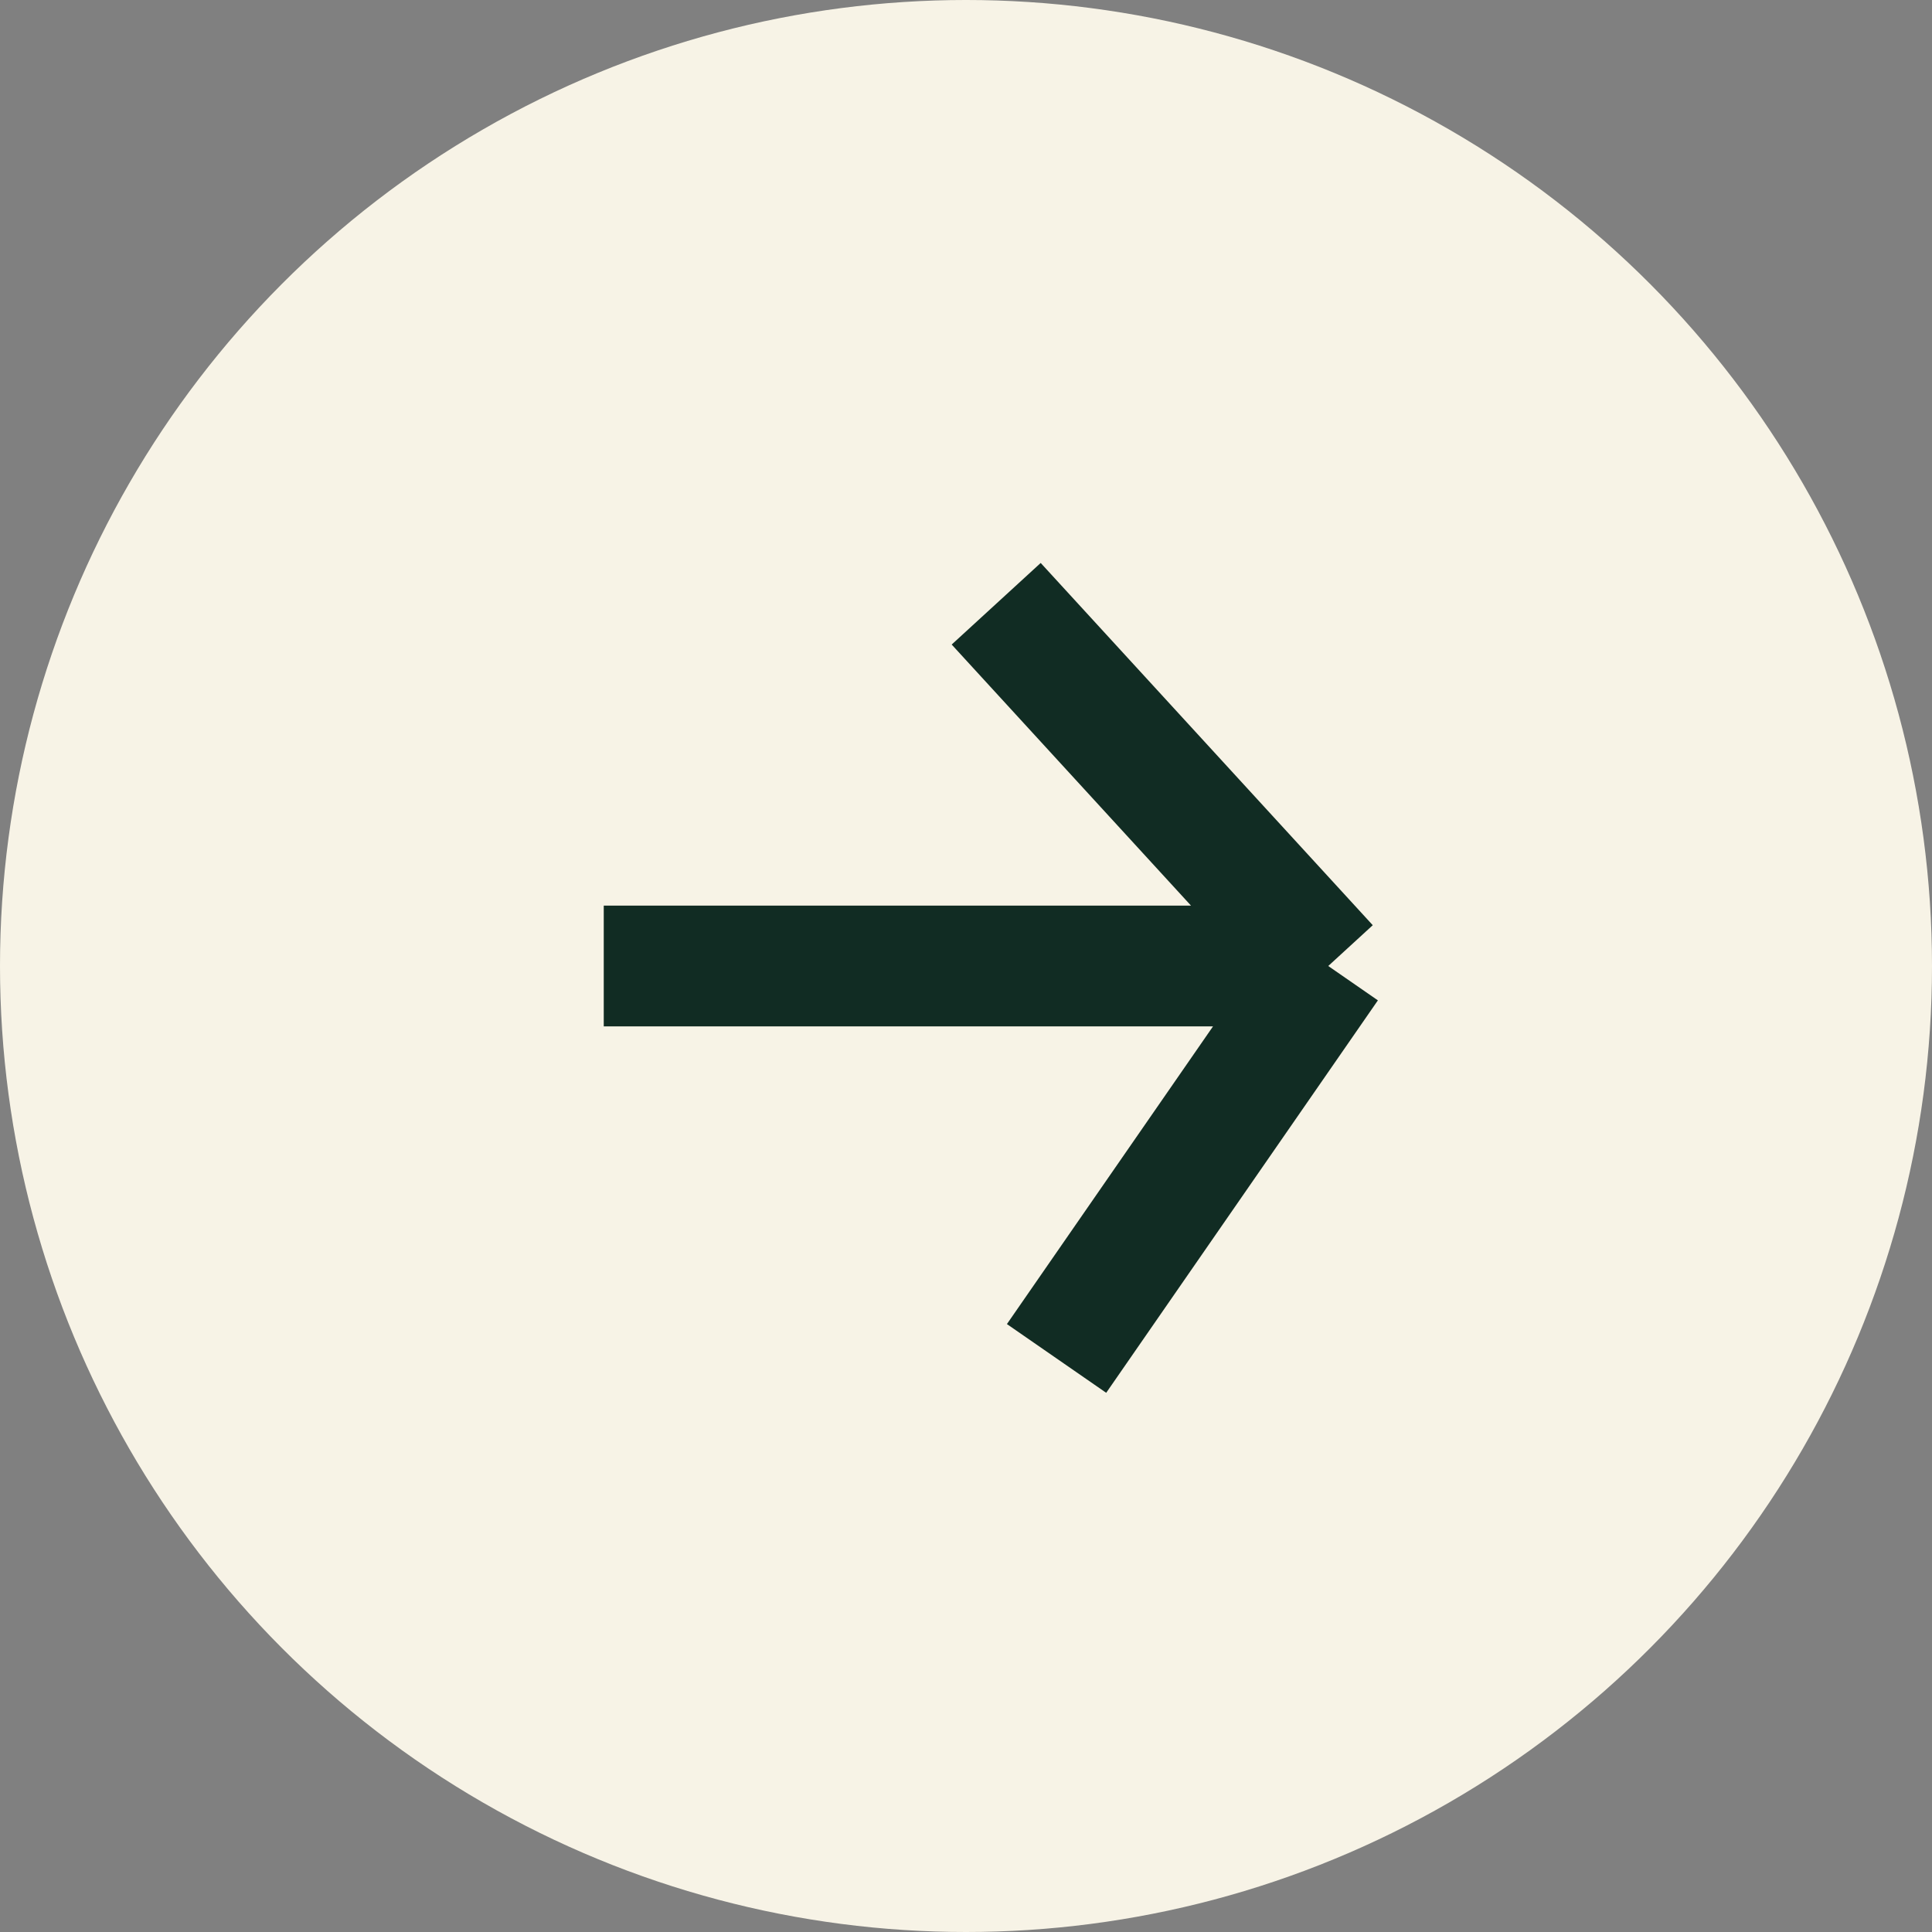
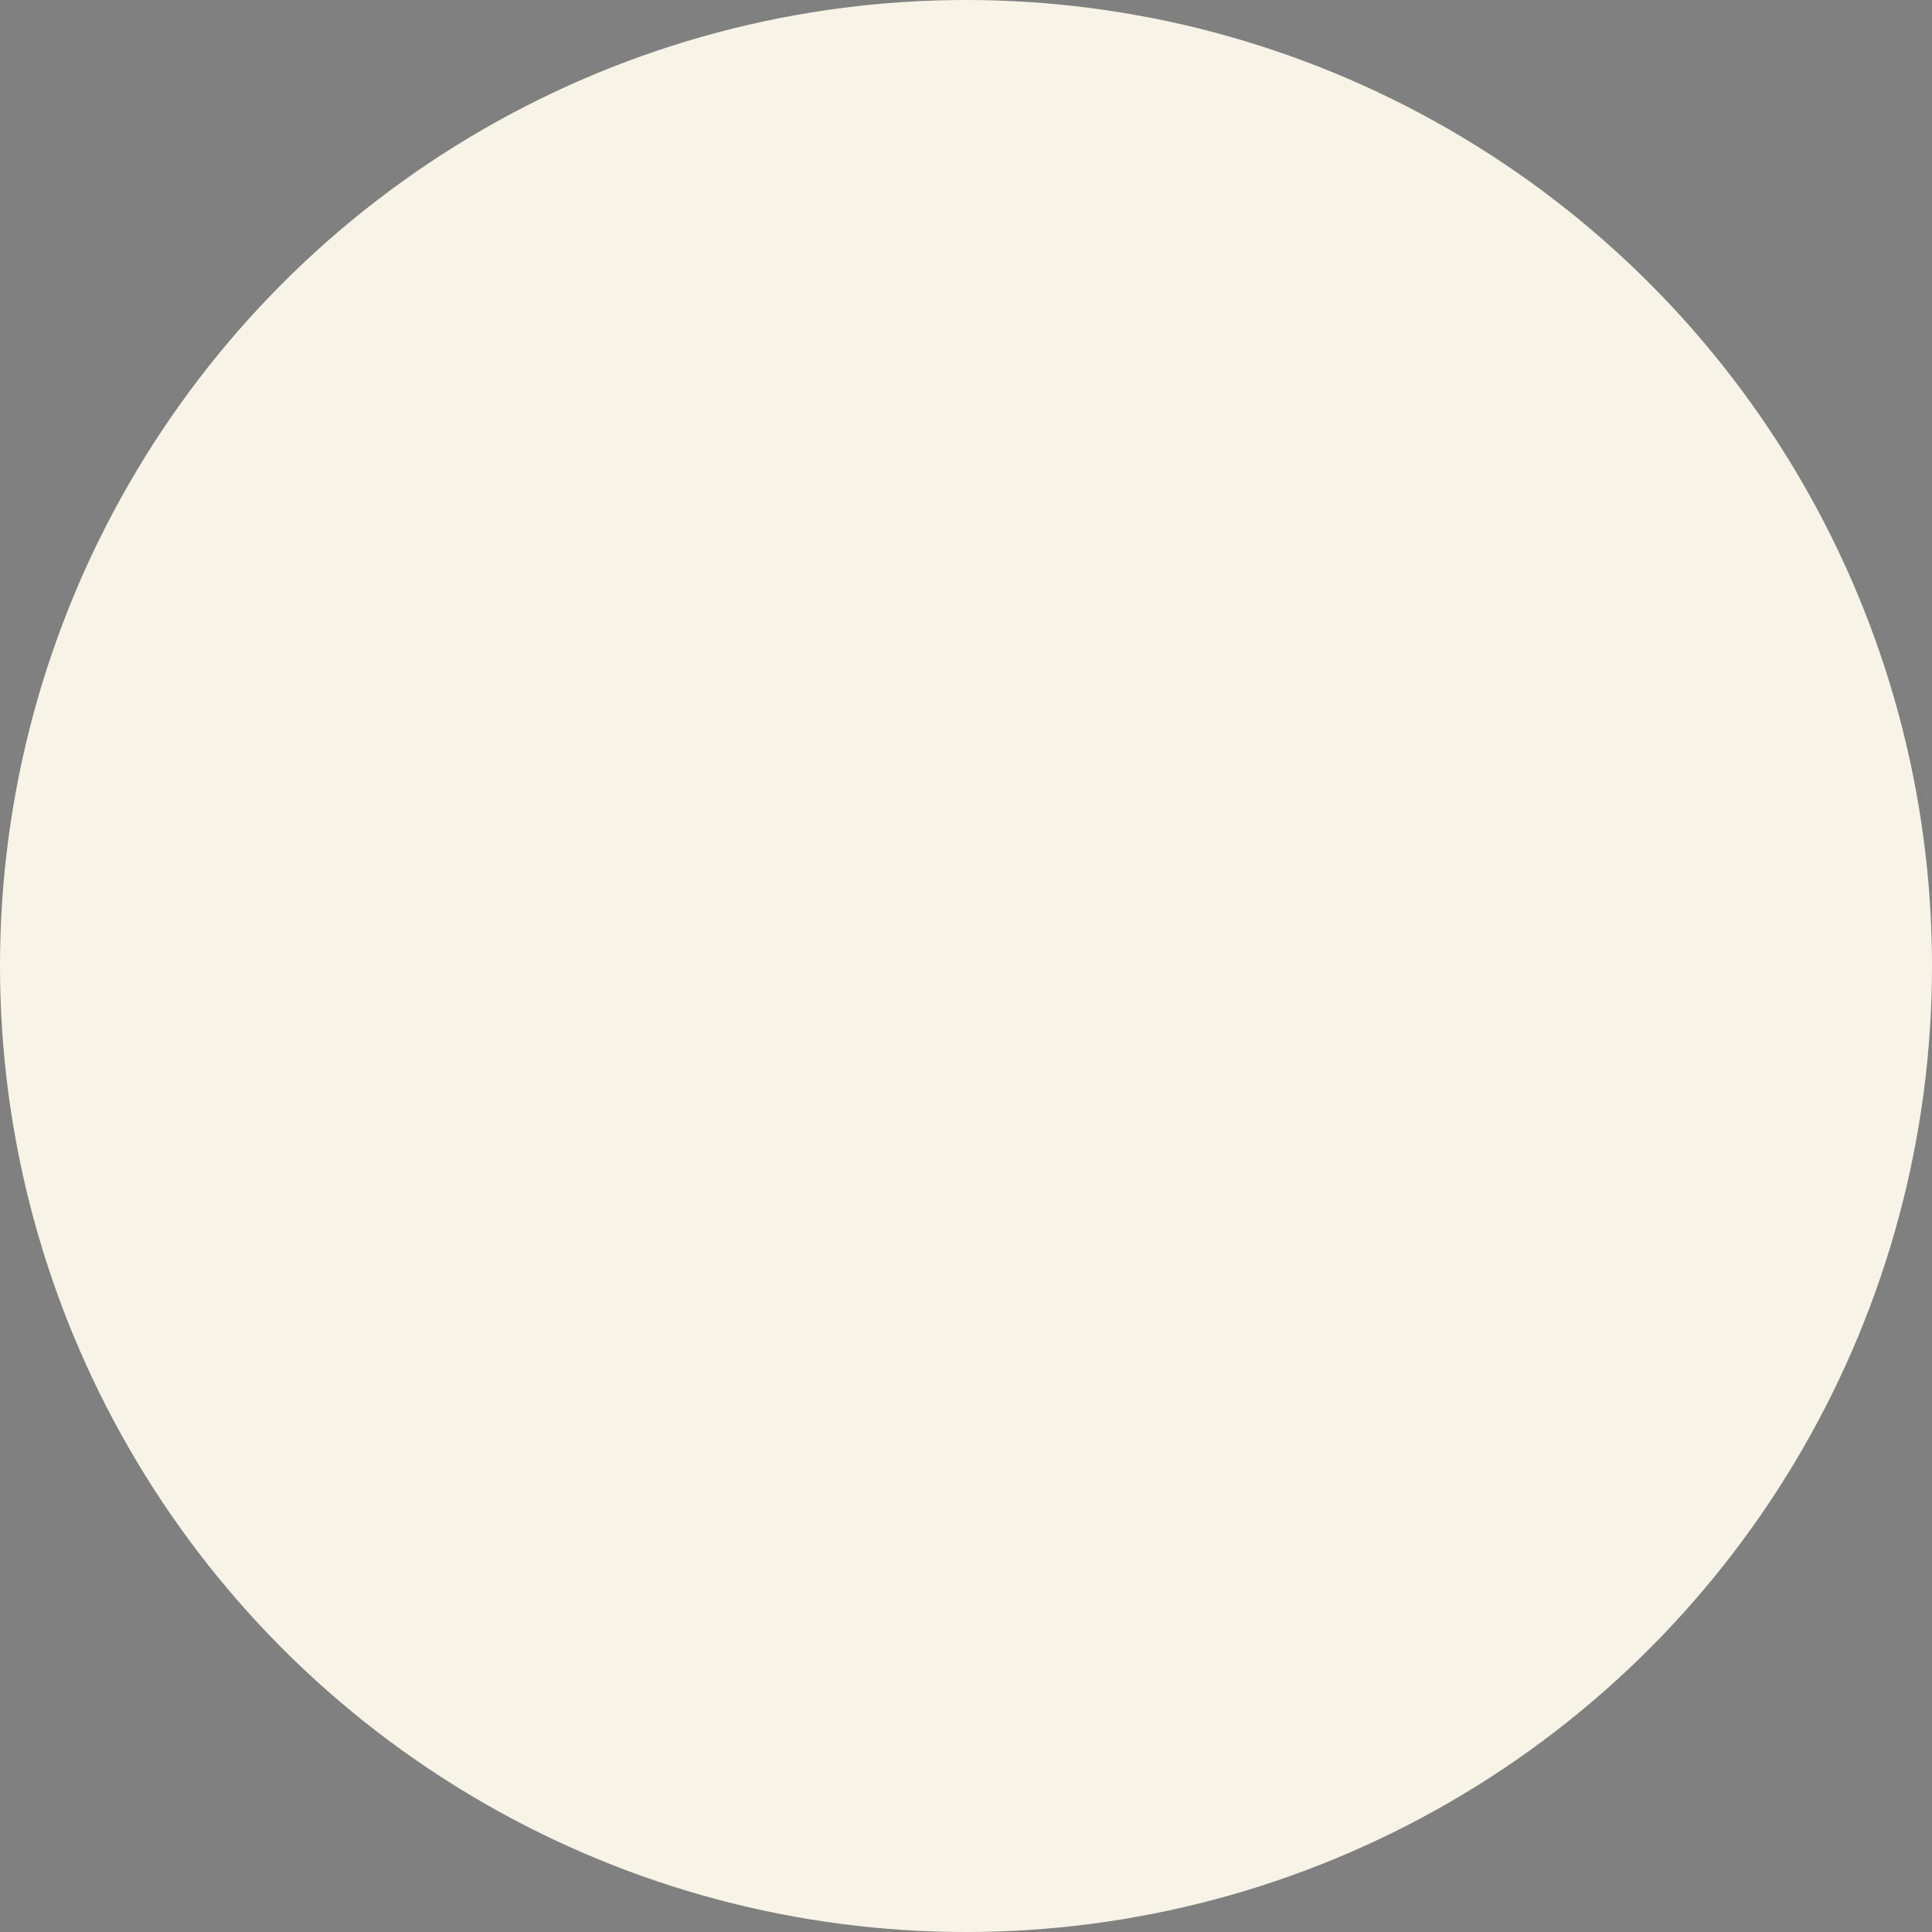
<svg xmlns="http://www.w3.org/2000/svg" width="32" height="32" viewBox="0 0 32 32" fill="none">
  <rect x="0" y="0" width="32" height="32" fill="#808080" stroke="none" />
  <circle cx="16" cy="16" r="16" fill="#F7F3E6" />
-   <path d="M10 16H22M22 16L16.5 10M22 16L17.5 22.5" stroke="#112C23" stroke-width="2" stroke-linejoin="round" />
</svg>